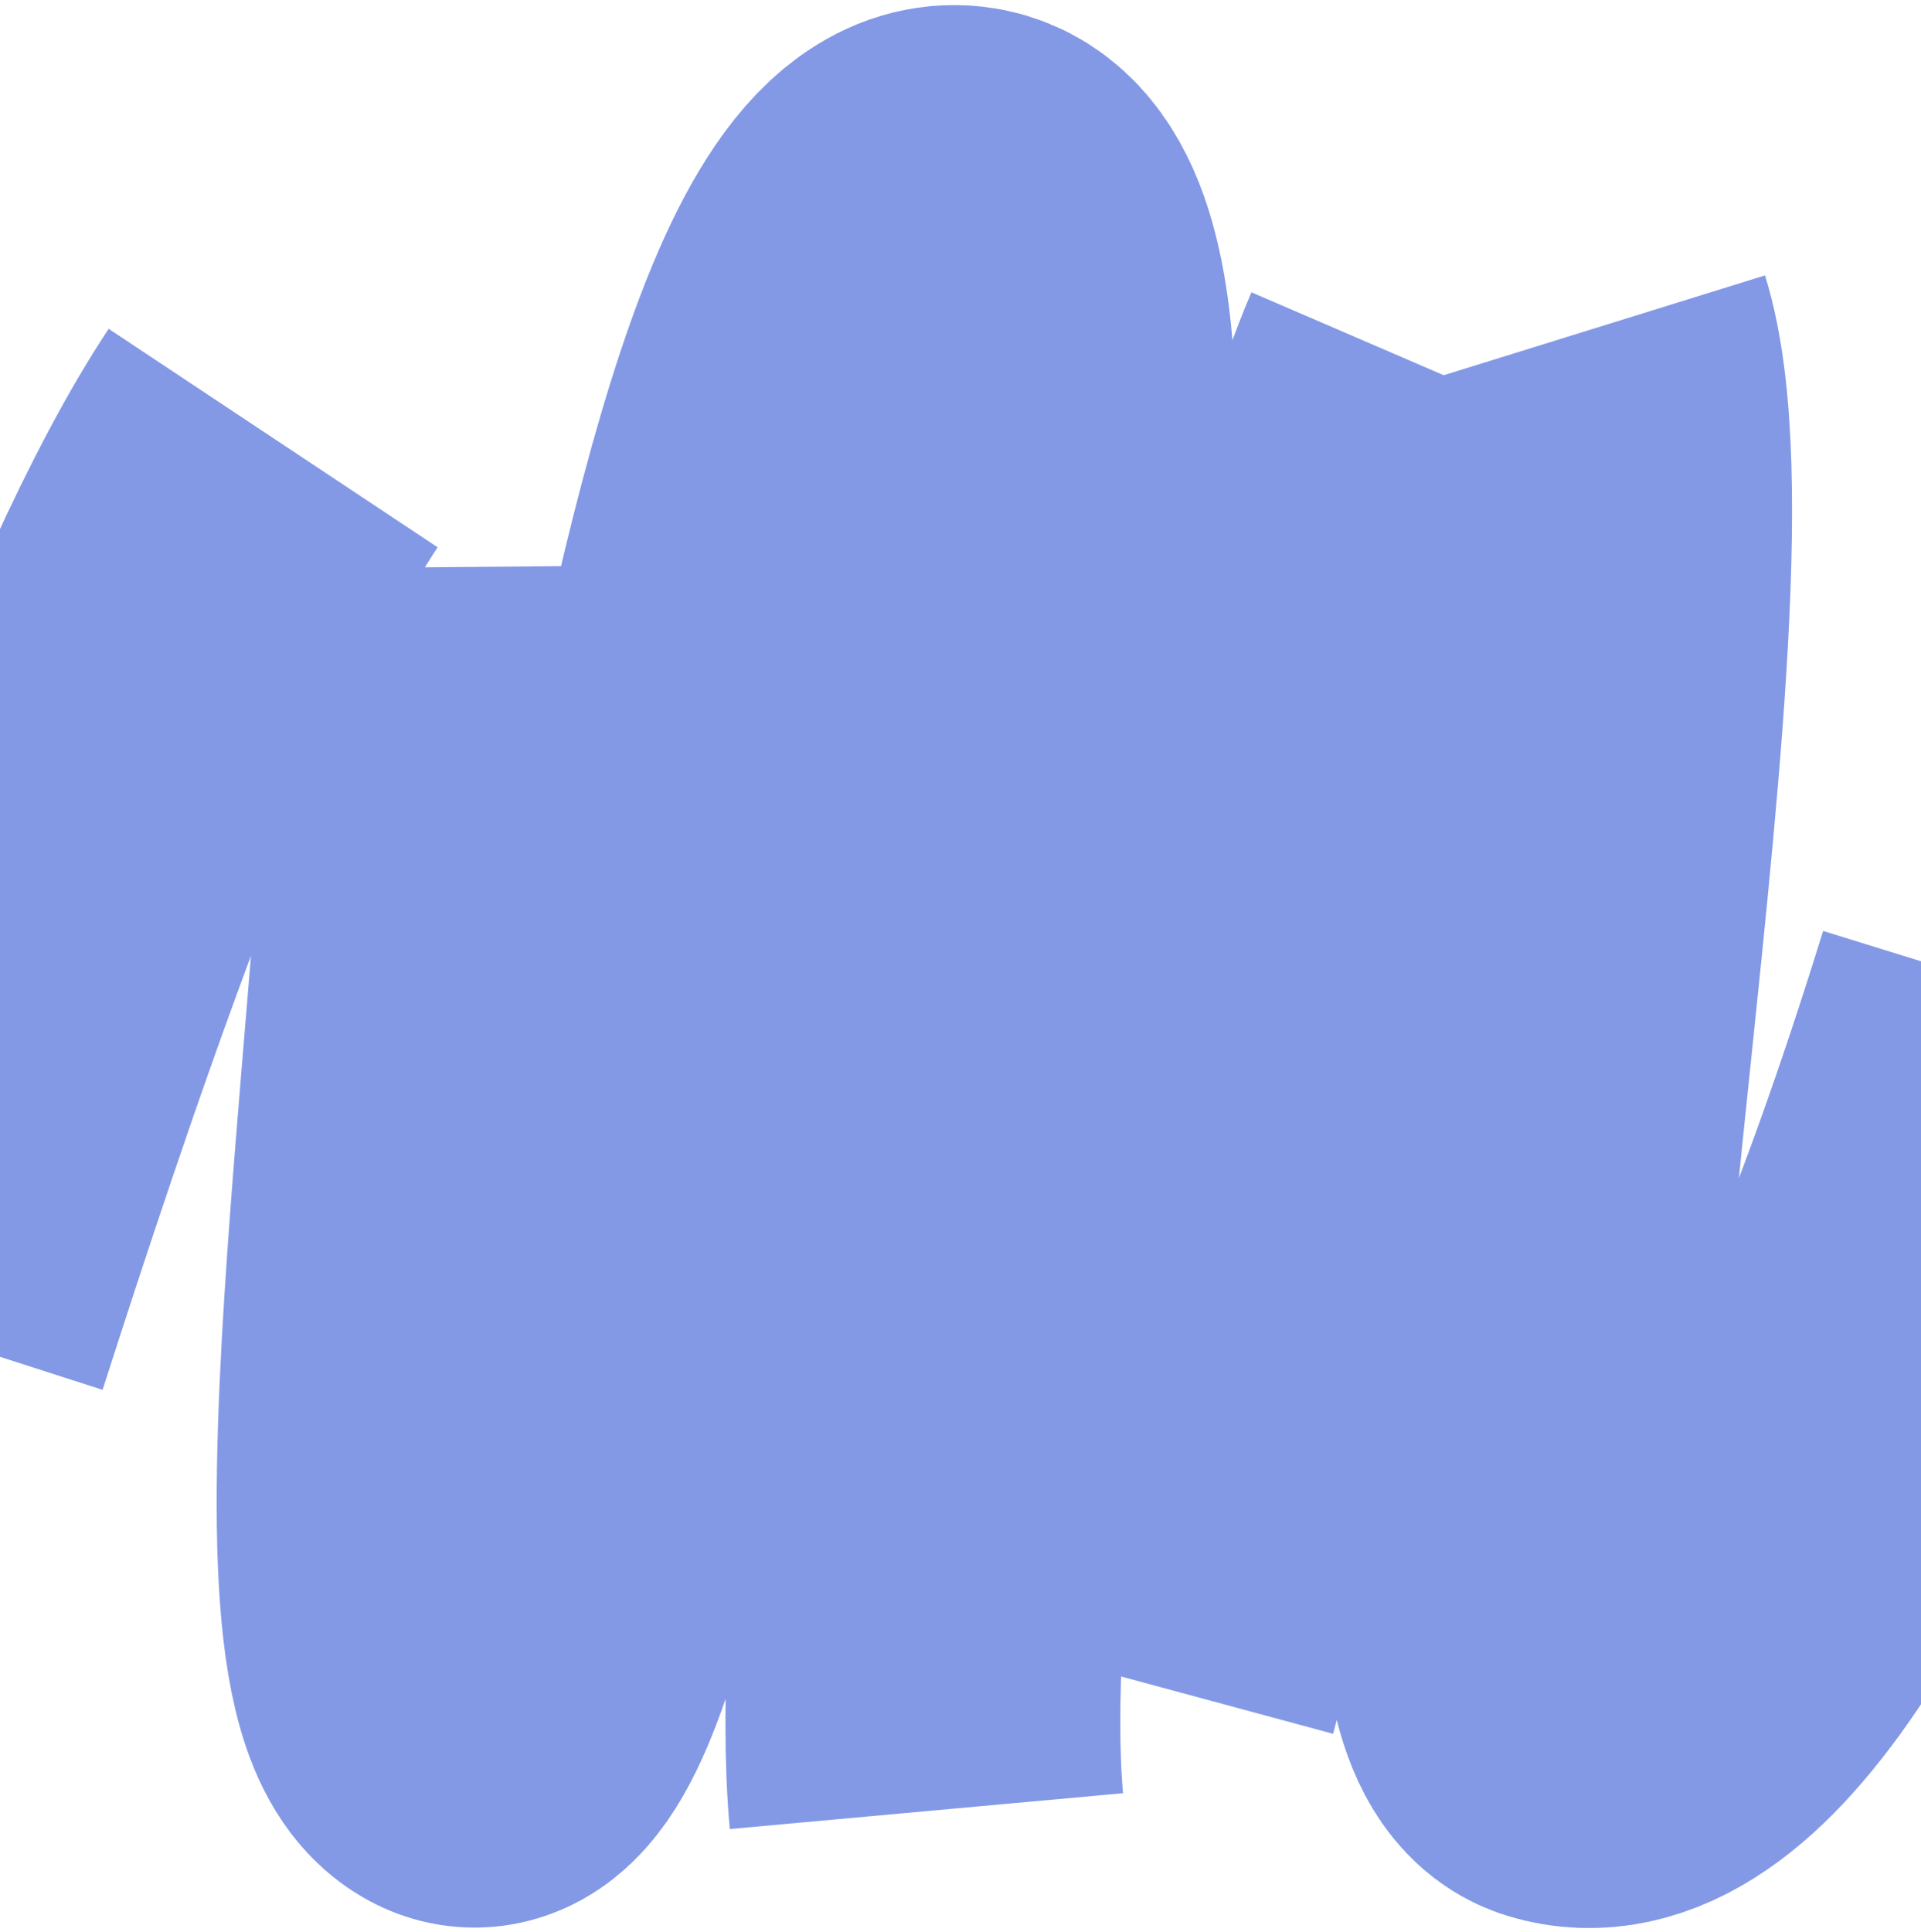
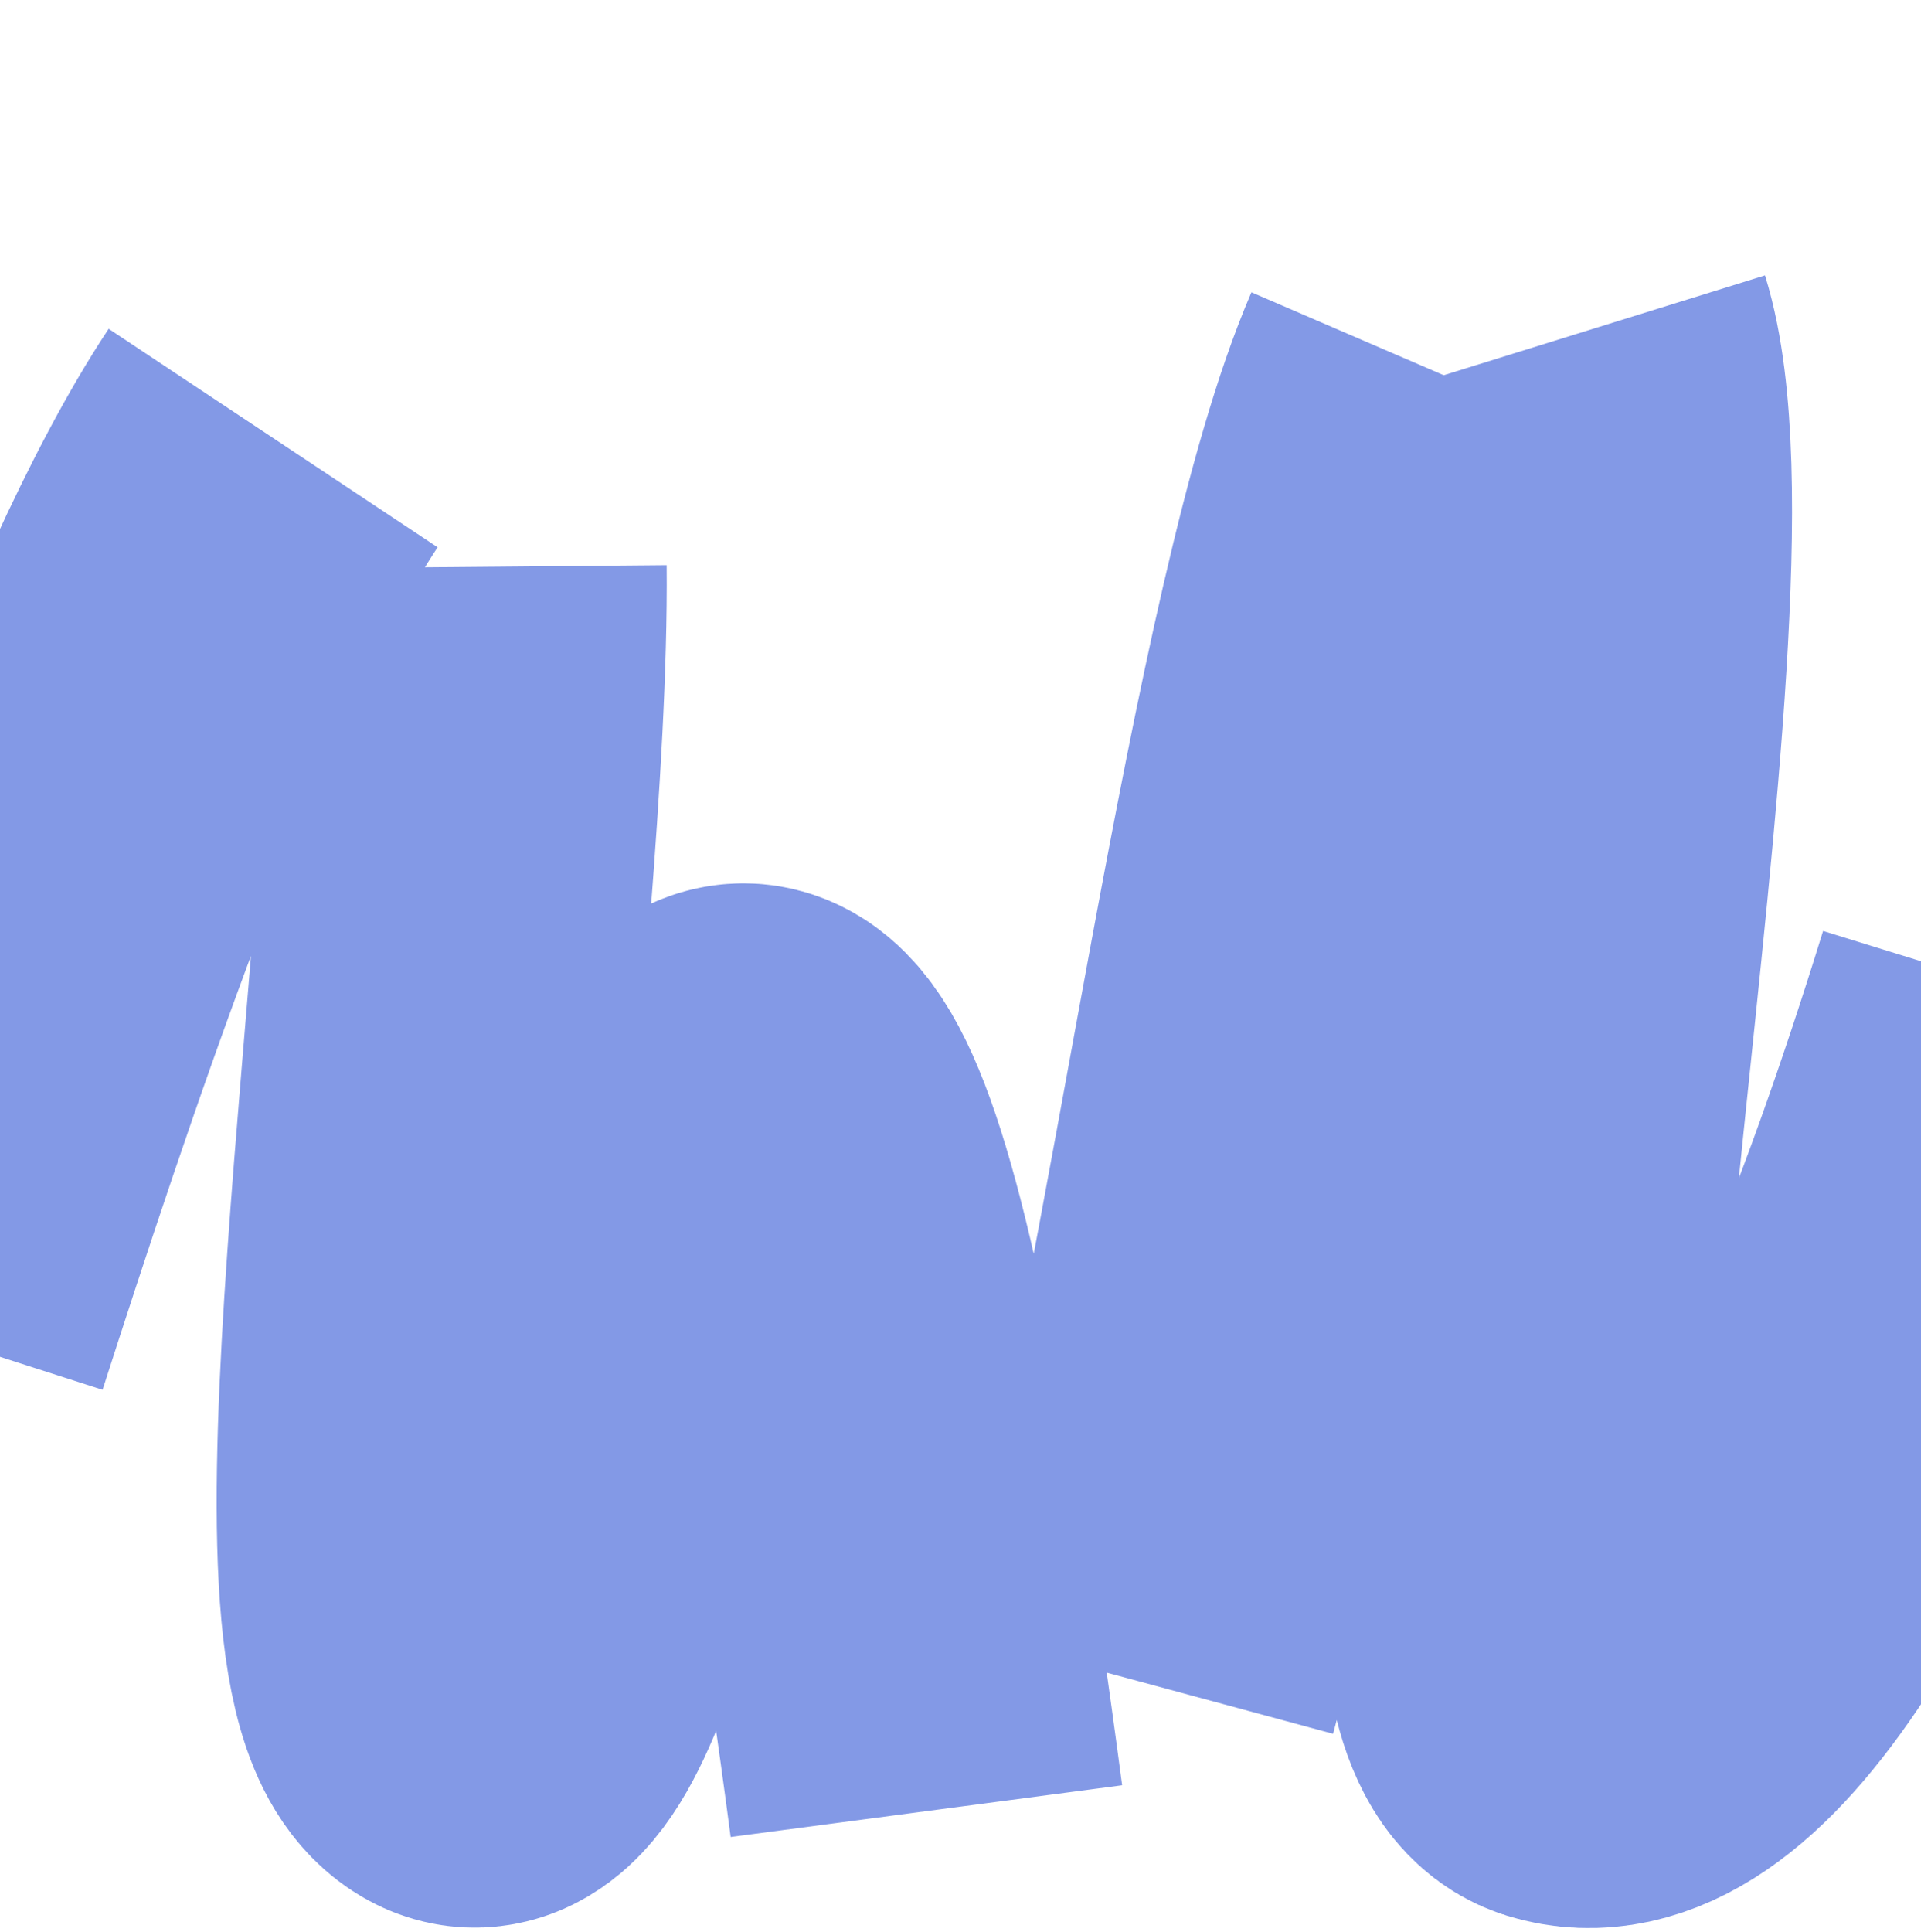
<svg xmlns="http://www.w3.org/2000/svg" width="360" height="362" viewBox="0 0 360 362" fill="none">
-   <path d="M-16 249.093C-0.807 201.86 26.33 119.52 51.191 82.083M377 185.38C343.518 293.581 313.444 329.874 293.294 323.6C265.643 314.99 311.17 113.226 295.435 62.581M268.5 69.42C248.132 116.666 233.339 244.071 214.109 315.224M173.611 339.368C166.539 261.769 219.384 42.452 180 38.02C133.081 32.742 115.97 339.48 86.735 323.6C65.223 311.914 88.563 177.449 87.94 106.227" stroke="#8399E6" stroke-width="74" />
+   <path d="M-16 249.093C-0.807 201.86 26.33 119.52 51.191 82.083M377 185.38C343.518 293.581 313.444 329.874 293.294 323.6C265.643 314.99 311.17 113.226 295.435 62.581M268.5 69.42C248.132 116.666 233.339 244.071 214.109 315.224M173.611 339.368C133.081 32.742 115.97 339.48 86.735 323.6C65.223 311.914 88.563 177.449 87.94 106.227" stroke="#8399E6" stroke-width="74" />
</svg>